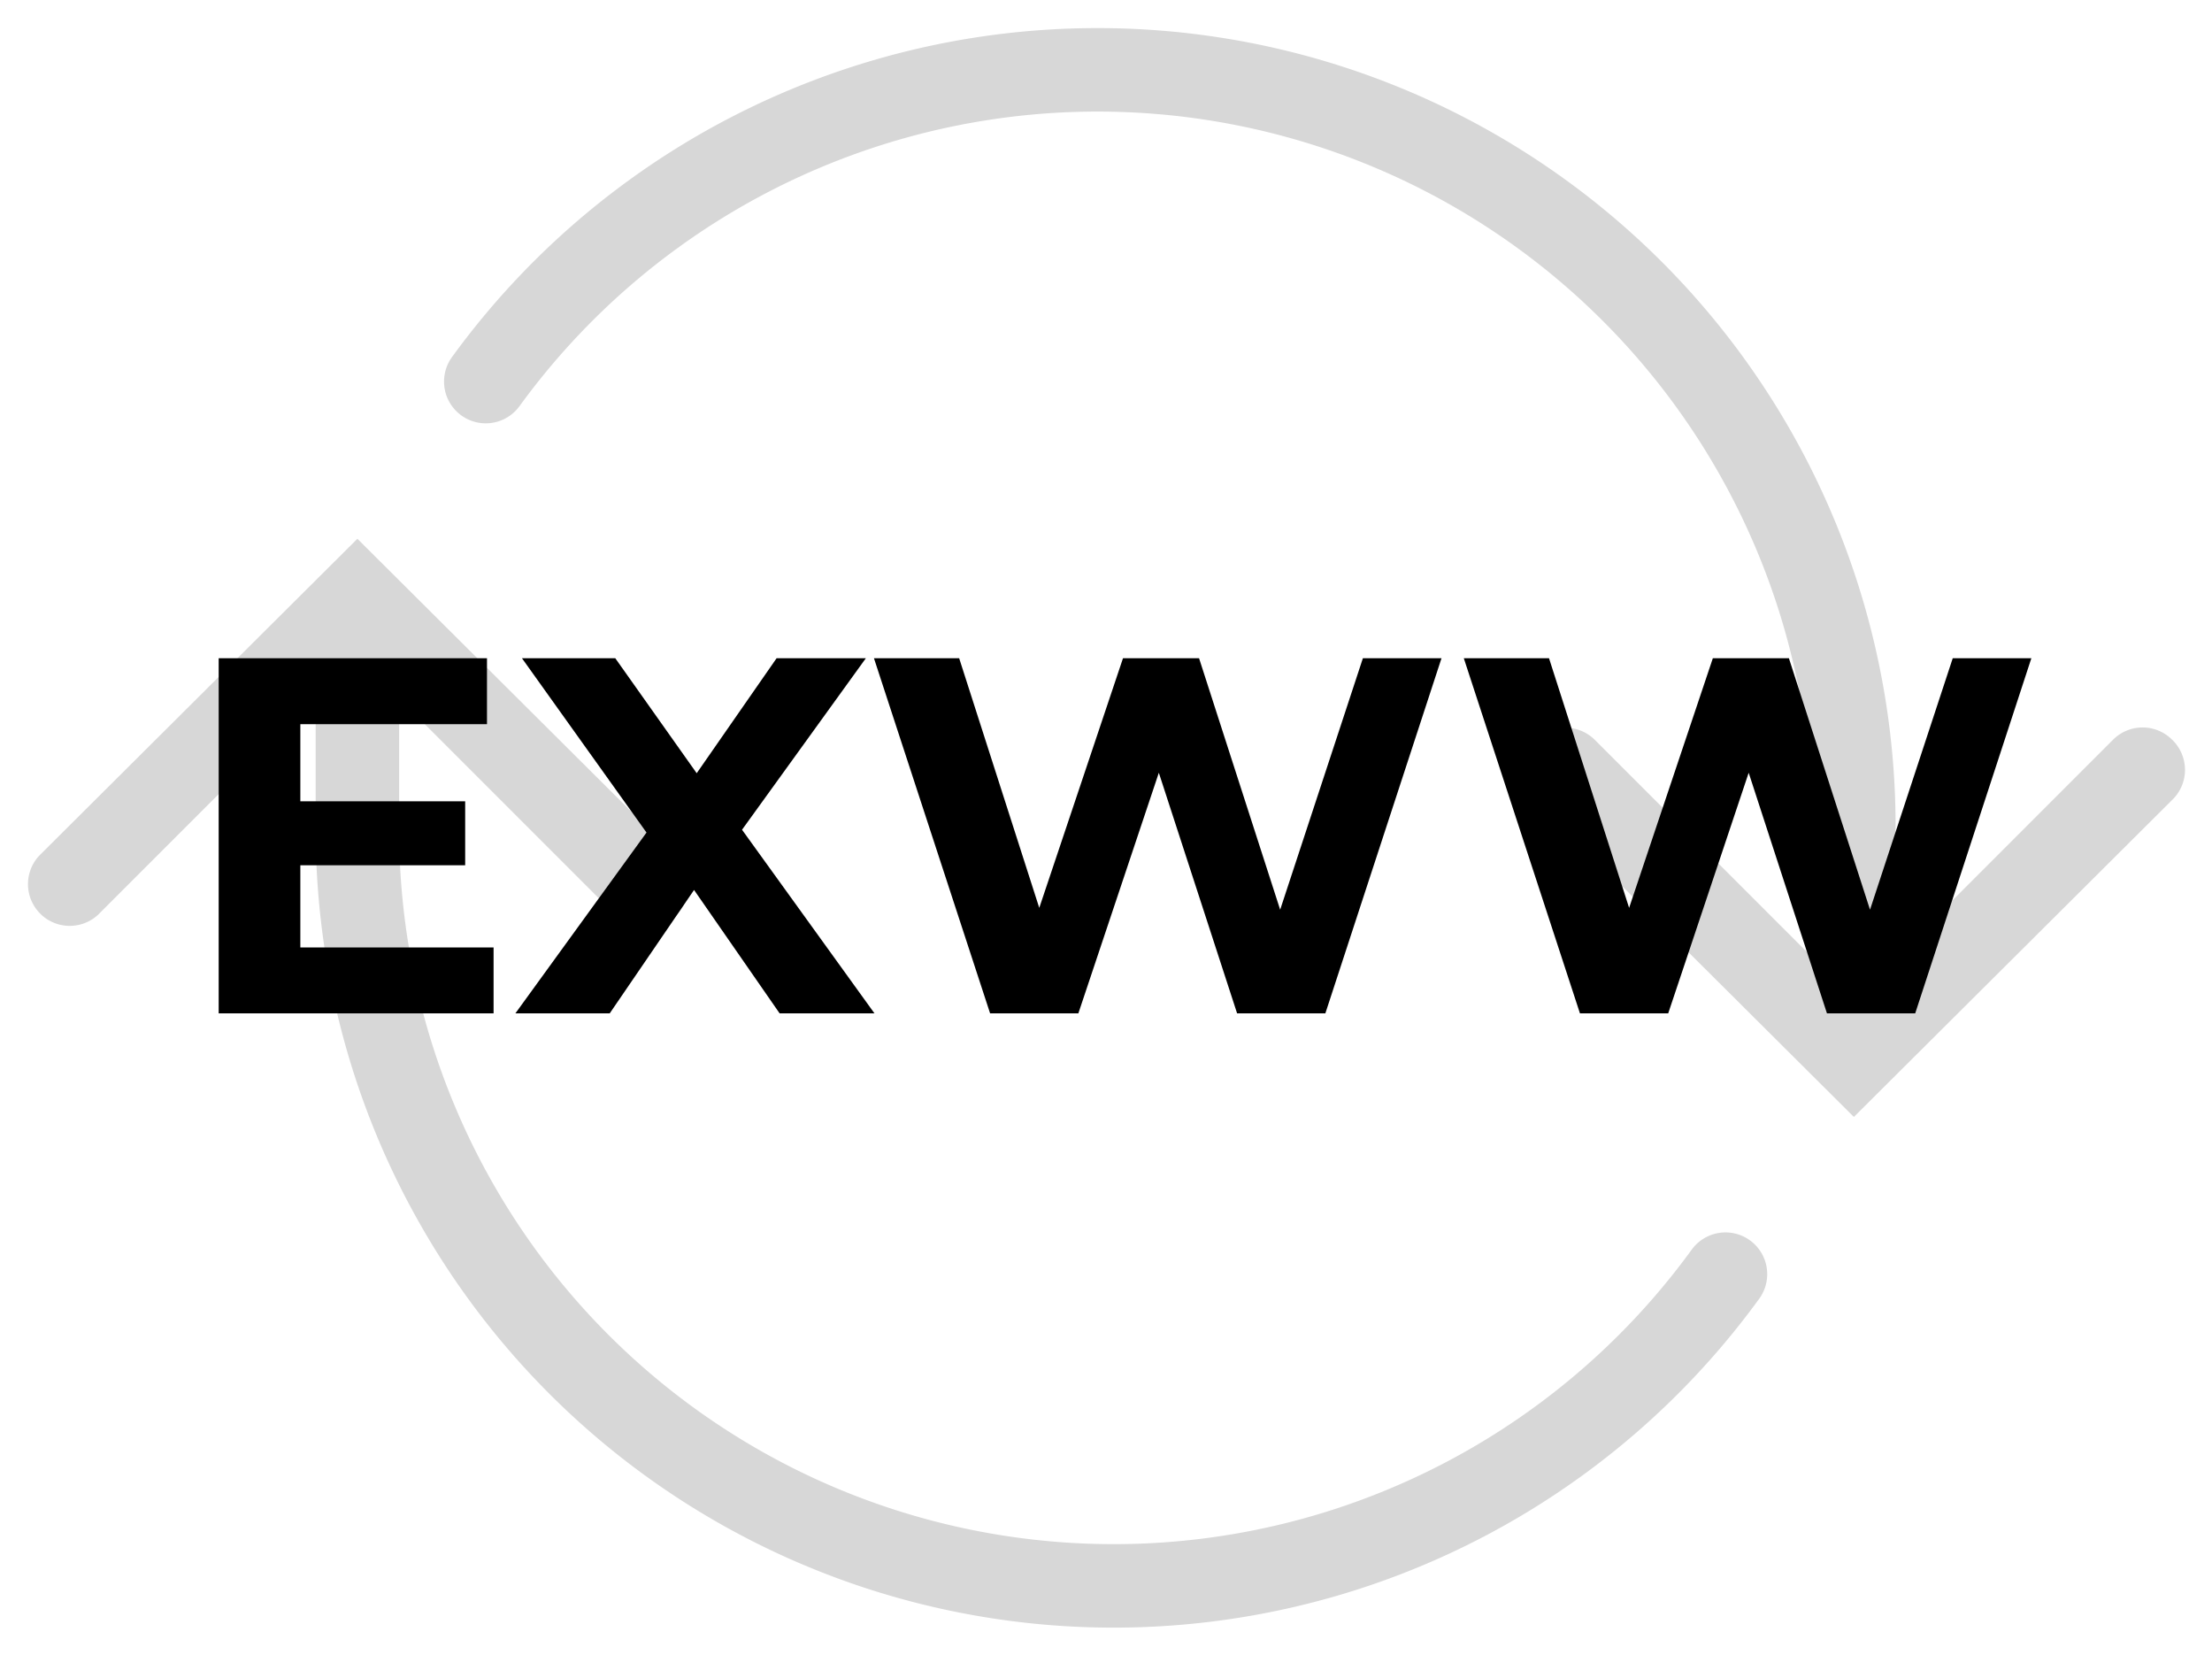
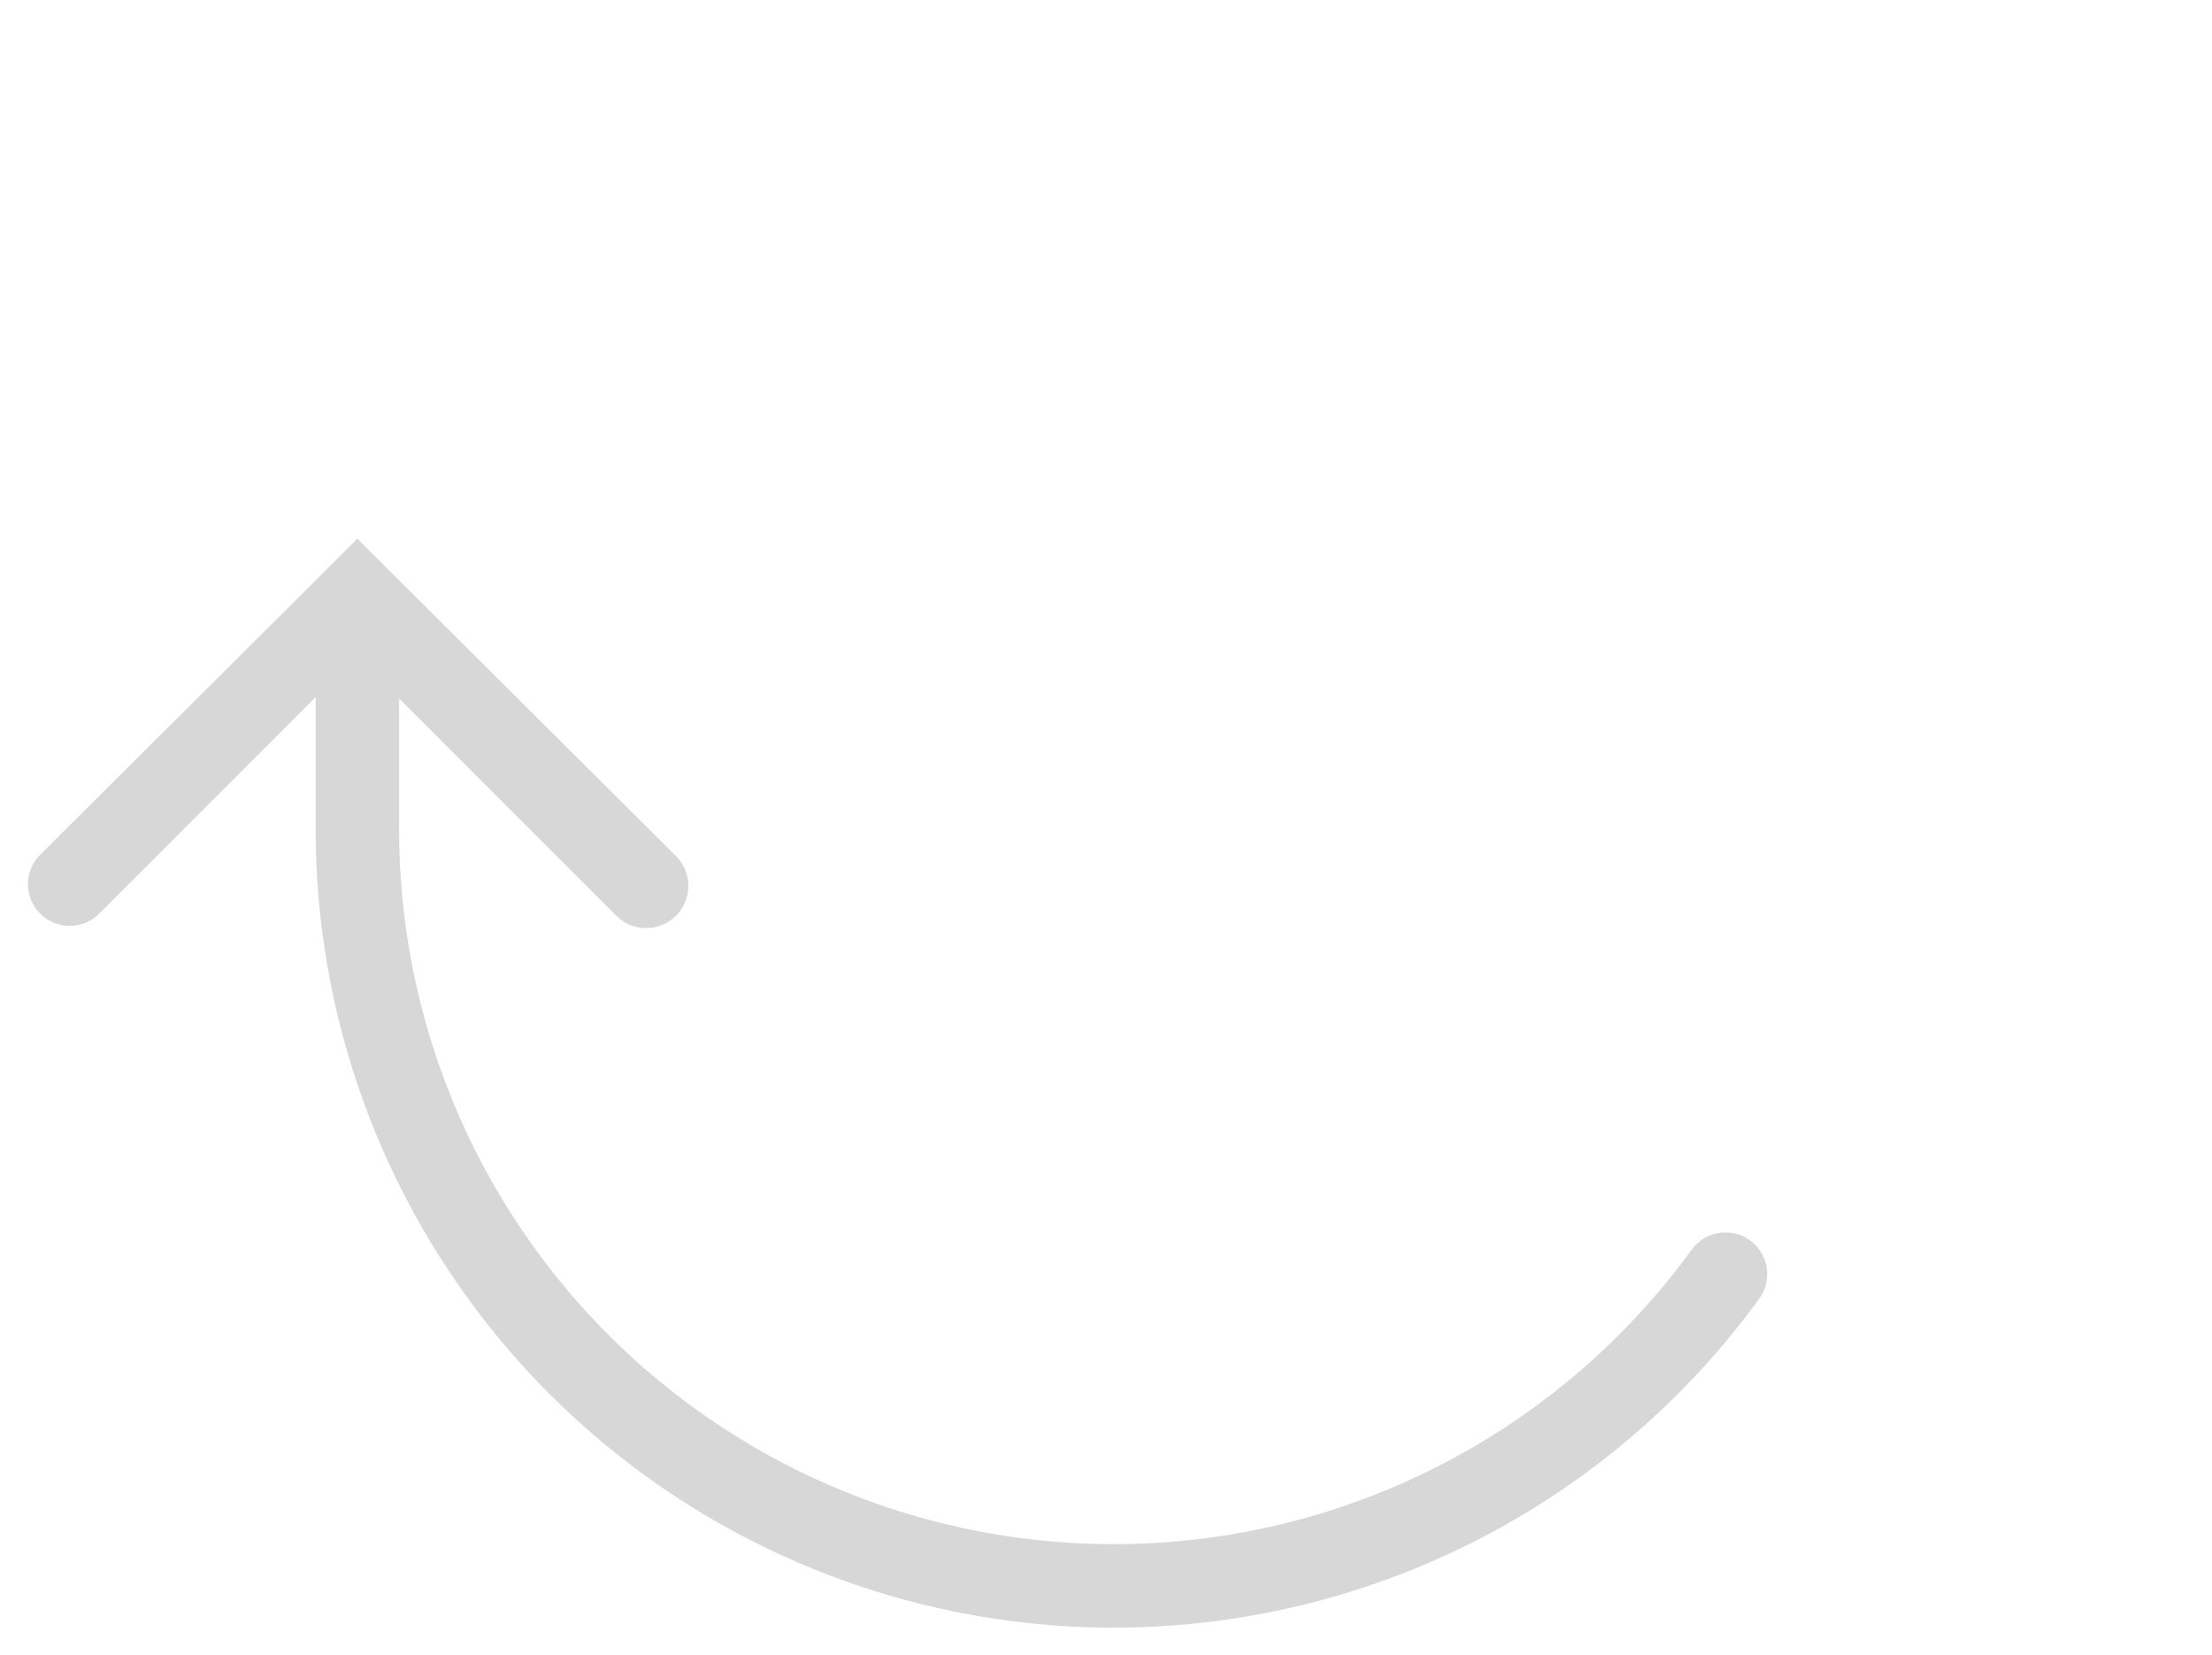
<svg xmlns="http://www.w3.org/2000/svg" tabindex="0" id="logo" viewBox="0 0 238 178">
  <g transform="translate(3,3) scale(2.32,2.32)" style="color: rgba(102, 101, 101, 0.26);">
    <g>
      <g transform="translate(-14.517, -27.409) scale(1.29)">
-         <path d="M88.34,46.83a1.5,1.5,0,0,0-2.12,0L78.4,54.65V49.94a28.69,28.69,0,0,0-51.9-16.86,1.5,1.5,0,1,0,2.43,1.76A25.69,25.69,0,0,1,75.4,49.94v4.71l-7.82-7.82A1.5,1.5,0,0,0,65.46,49L76.9,60.39,88.34,49A1.5,1.5,0,0,0,88.34,46.83Z" fill="rgba(102, 101, 101, 0.26)" />
        <path d="M73.17,64.83a1.5,1.5,0,0,0-2.1.33A25.69,25.69,0,0,1,24.6,50.06V45.35l7.82,7.82A1.5,1.5,0,0,0,34.54,51L23.1,39.61,11.66,51a1.5,1.5,0,0,0,2.12,2.12l7.82-7.82v4.71A28.69,28.69,0,0,0,73.5,66.92,1.5,1.5,0,0,0,73.17,64.83Z" fill="rgba(102, 101, 101, 0.26)" />
      </g>
    </g>
  </g>
  <g transform="translate(19,56) scale(1.819,1.819)">
    <g opacity="1" fill="currentColor" style="font-size: 30px; font-family: &quot;Montserrat&quot;, &quot;Source Sans 3&quot;, &quot;Roboto&quot;; font-style: normal; font-weight: bold">
-       <path d="M2.49 29.14L2.49 8.14L18.36 8.14L18.36 12.04L7.32 12.04L7.32 25.24L18.75 25.24L18.75 29.14ZM6.96 20.38L6.96 16.6L17.07 16.6L17.07 20.38ZM20.04 29.14L29.07 16.69L29.07 20.23L20.43 8.14L25.95 8.14L31.92 16.57L29.61 16.6L35.49 8.14L40.77 8.14L32.19 20.02L32.19 16.54L41.28 29.14L35.67 29.14L29.49 20.23L31.71 20.23L25.62 29.14ZM48.12 29.14L41.25 8.14L46.29 8.14L52.26 26.74L49.74 26.74L55.98 8.14L60.48 8.14L66.48 26.74L64.05 26.74L70.17 8.14L74.82 8.14L67.95 29.14L62.73 29.14L57.42 12.82L58.8 12.82L53.34 29.14ZM83.01 29.14L76.14 8.14L81.18 8.14L87.15 26.74L84.63 26.74L90.87 8.14L95.37 8.14L101.37 26.74L98.94 26.74L105.06 8.14L109.71 8.14L102.84 29.14L97.62 29.14L92.31 12.82L93.69 12.82L88.23 29.14Z" />
-     </g>
+       </g>
  </g>
</svg>